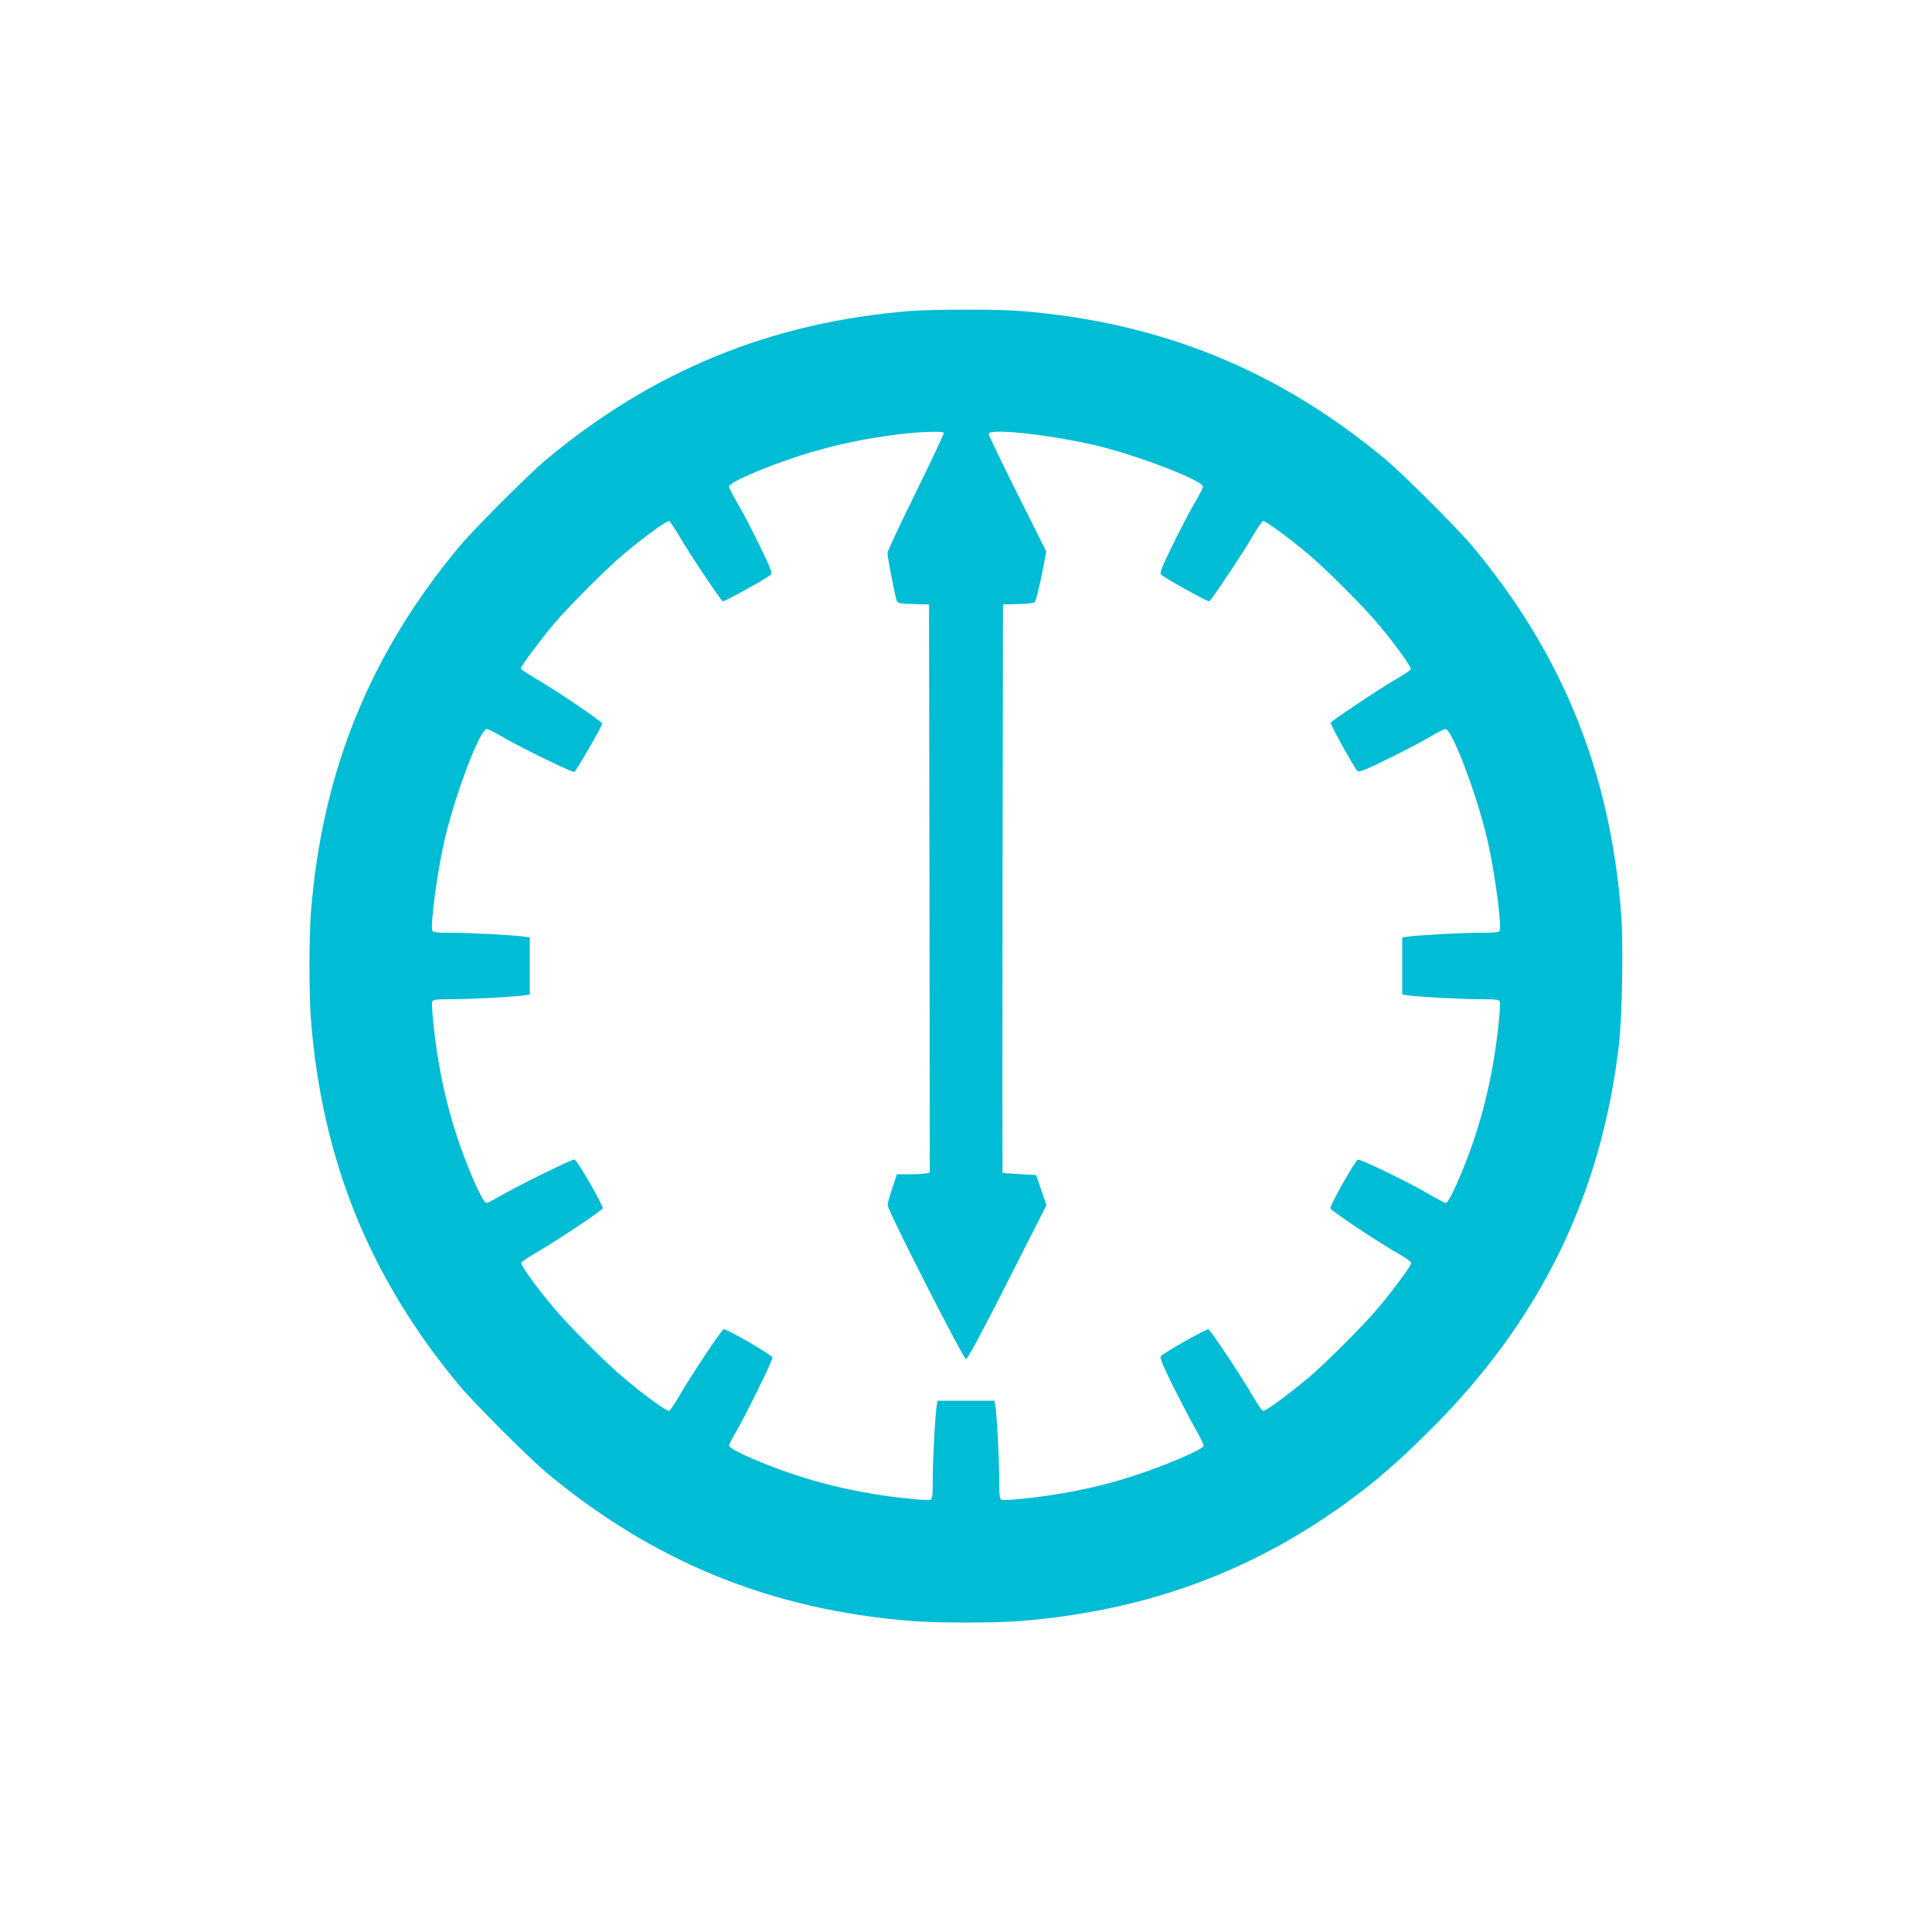
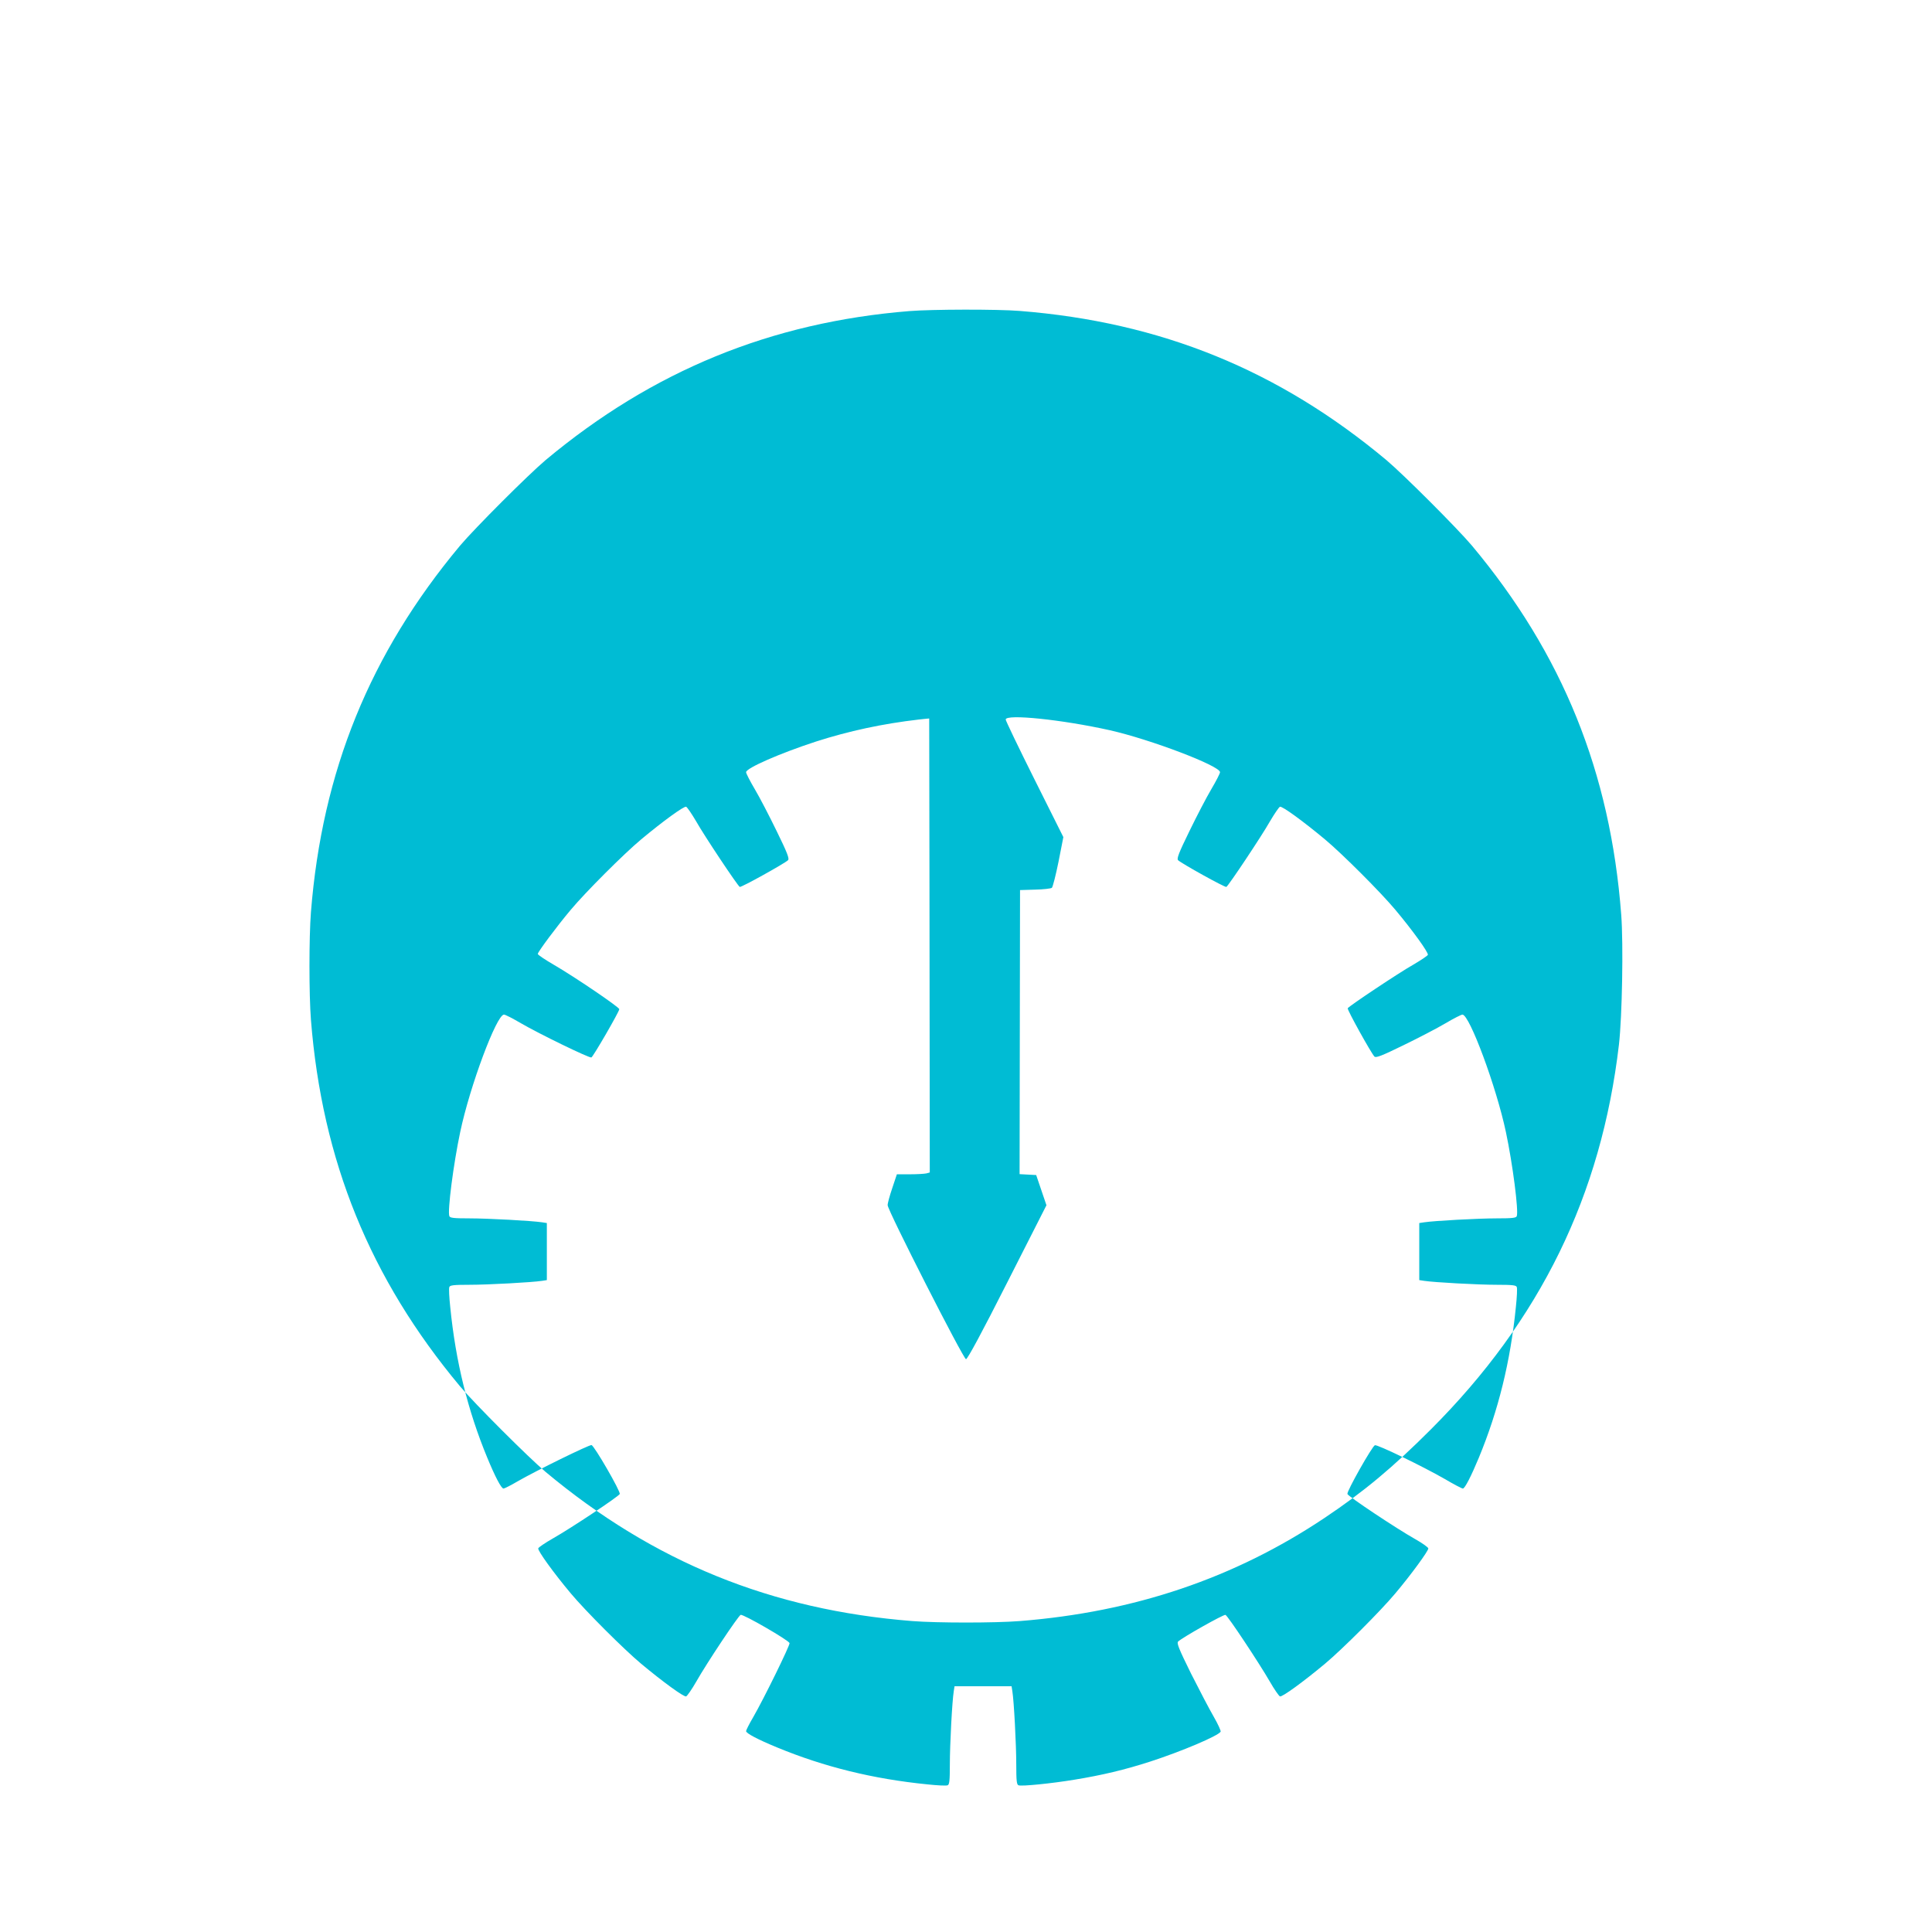
<svg xmlns="http://www.w3.org/2000/svg" version="1.0" width="1280pt" height="1280pt" viewBox="0 0 1280 1280" preserveAspectRatio="xMidYMid meet">
  <g transform="translate(0,1280) scale(0.1,-0.1)" fill="#00bcd4" stroke="none">
-     <path d="M6025 10739 c-917 -74 -1702 -396 -2410 -987 -116 -98 -469 -451 -567 -567 -597 -715 -914 -1495 -988 -2429 -13 -166 -13 -546 0 -712 74 -934 391 -1714 988 -2429 98 -116 451 -469 567 -567 715 -597 1495 -914 2429 -988 166 -13 546 -13 712 0 759 60 1422 284 2019 683 263 176 451 333 705 587 726 726 1129 1551 1246 2550 21 184 30 664 15 860 -72 944 -388 1726 -989 2445 -98 116 -451 469 -567 567 -715 597 -1495 914 -2429 988 -148 12 -583 11 -731 -1z m228 -806 c3 -5 -80 -181 -184 -392 -104 -211 -189 -393 -189 -404 0 -30 50 -288 60 -314 9 -21 17 -22 112 -25 l103 -3 3 -1881 2 -1882 -22 -6 c-13 -3 -62 -6 -110 -6 l-86 0 -31 -93 c-17 -50 -31 -101 -30 -112 0 -34 502 -1020 519 -1020 10 0 106 178 274 510 l259 510 -34 100 -34 100 -110 6 c-60 4 -111 7 -113 8 -1 0 -1 848 0 1884 l3 1882 99 3 c55 1 105 7 112 12 6 6 26 84 44 173 l32 163 -191 382 c-105 210 -191 389 -191 397 0 38 371 0 690 -71 270 -61 730 -236 730 -278 0 -8 -26 -59 -58 -113 -32 -54 -97 -179 -145 -278 -70 -143 -85 -182 -75 -192 23 -22 311 -182 320 -177 15 9 235 339 288 433 30 51 60 95 67 98 14 6 154 -96 298 -216 115 -96 369 -350 466 -466 114 -136 221 -284 216 -299 -3 -7 -47 -36 -98 -66 -94 -53 -424 -273 -433 -288 -5 -9 155 -297 177 -320 10 -10 49 5 192 75 99 48 224 113 278 145 54 32 105 58 113 58 47 0 225 -480 288 -778 45 -212 85 -524 72 -557 -4 -12 -28 -15 -133 -15 -125 0 -415 -16 -480 -26 l-33 -5 0 -189 0 -189 33 -5 c65 -10 355 -26 480 -26 105 0 129 -3 133 -15 4 -8 1 -68 -6 -133 -36 -361 -116 -685 -245 -997 -51 -123 -93 -205 -106 -205 -7 0 -62 29 -123 65 -141 81 -444 228 -460 222 -19 -8 -188 -307 -182 -323 6 -17 328 -231 449 -299 48 -27 87 -55 87 -62 0 -17 -116 -176 -219 -298 -97 -116 -351 -370 -466 -466 -144 -120 -284 -222 -298 -216 -7 3 -38 47 -67 98 -71 123 -279 437 -294 442 -11 5 -288 -151 -314 -177 -10 -10 6 -50 86 -212 55 -109 123 -239 151 -287 28 -49 48 -93 45 -98 -17 -28 -260 -131 -467 -198 -167 -54 -318 -90 -502 -120 -151 -25 -350 -45 -370 -37 -12 4 -15 29 -15 138 0 129 -15 419 -26 486 l-5 32 -189 0 -189 0 -5 -32 c-11 -67 -26 -357 -26 -486 0 -109 -3 -134 -15 -138 -8 -4 -68 -1 -133 6 -361 36 -685 116 -997 245 -126 52 -205 93 -205 108 0 6 21 48 47 92 71 123 244 476 241 491 -4 18 -308 194 -324 187 -15 -5 -223 -317 -294 -442 -29 -51 -60 -95 -67 -98 -14 -6 -154 96 -298 216 -115 96 -369 350 -466 466 -114 136 -221 284 -216 299 3 7 47 37 98 66 125 71 437 279 442 294 7 16 -169 320 -187 324 -15 3 -368 -170 -491 -241 -44 -26 -86 -47 -92 -47 -15 0 -56 79 -108 205 -129 312 -209 636 -245 997 -7 65 -10 125 -6 133 4 12 28 15 133 15 125 0 415 16 481 26 l32 5 0 189 0 189 -32 5 c-66 10 -356 26 -481 26 -105 0 -129 3 -133 15 -13 33 27 345 72 557 64 304 241 778 290 778 9 0 59 -26 112 -57 118 -69 453 -232 467 -227 12 5 185 304 185 320 0 13 -294 213 -432 293 -60 35 -108 67 -108 73 0 13 127 184 219 293 97 116 351 370 466 466 144 120 284 222 298 216 7 -3 37 -47 67 -98 53 -94 273 -424 288 -433 9 -5 297 155 320 177 10 10 -5 49 -75 192 -48 99 -113 224 -145 278 -32 54 -58 105 -58 113 0 27 224 125 463 203 218 70 440 118 682 146 126 15 272 19 278 8z" />
+     <path d="M6025 10739 c-917 -74 -1702 -396 -2410 -987 -116 -98 -469 -451 -567 -567 -597 -715 -914 -1495 -988 -2429 -13 -166 -13 -546 0 -712 74 -934 391 -1714 988 -2429 98 -116 451 -469 567 -567 715 -597 1495 -914 2429 -988 166 -13 546 -13 712 0 759 60 1422 284 2019 683 263 176 451 333 705 587 726 726 1129 1551 1246 2550 21 184 30 664 15 860 -72 944 -388 1726 -989 2445 -98 116 -451 469 -567 567 -715 597 -1495 914 -2429 988 -148 12 -583 11 -731 -1z m228 -806 c3 -5 -80 -181 -184 -392 -104 -211 -189 -393 -189 -404 0 -30 50 -288 60 -314 9 -21 17 -22 112 -25 l103 -3 3 -1881 2 -1882 -22 -6 c-13 -3 -62 -6 -110 -6 l-86 0 -31 -93 c-17 -50 -31 -101 -30 -112 0 -34 502 -1020 519 -1020 10 0 106 178 274 510 l259 510 -34 100 -34 100 -110 6 l3 1882 99 3 c55 1 105 7 112 12 6 6 26 84 44 173 l32 163 -191 382 c-105 210 -191 389 -191 397 0 38 371 0 690 -71 270 -61 730 -236 730 -278 0 -8 -26 -59 -58 -113 -32 -54 -97 -179 -145 -278 -70 -143 -85 -182 -75 -192 23 -22 311 -182 320 -177 15 9 235 339 288 433 30 51 60 95 67 98 14 6 154 -96 298 -216 115 -96 369 -350 466 -466 114 -136 221 -284 216 -299 -3 -7 -47 -36 -98 -66 -94 -53 -424 -273 -433 -288 -5 -9 155 -297 177 -320 10 -10 49 5 192 75 99 48 224 113 278 145 54 32 105 58 113 58 47 0 225 -480 288 -778 45 -212 85 -524 72 -557 -4 -12 -28 -15 -133 -15 -125 0 -415 -16 -480 -26 l-33 -5 0 -189 0 -189 33 -5 c65 -10 355 -26 480 -26 105 0 129 -3 133 -15 4 -8 1 -68 -6 -133 -36 -361 -116 -685 -245 -997 -51 -123 -93 -205 -106 -205 -7 0 -62 29 -123 65 -141 81 -444 228 -460 222 -19 -8 -188 -307 -182 -323 6 -17 328 -231 449 -299 48 -27 87 -55 87 -62 0 -17 -116 -176 -219 -298 -97 -116 -351 -370 -466 -466 -144 -120 -284 -222 -298 -216 -7 3 -38 47 -67 98 -71 123 -279 437 -294 442 -11 5 -288 -151 -314 -177 -10 -10 6 -50 86 -212 55 -109 123 -239 151 -287 28 -49 48 -93 45 -98 -17 -28 -260 -131 -467 -198 -167 -54 -318 -90 -502 -120 -151 -25 -350 -45 -370 -37 -12 4 -15 29 -15 138 0 129 -15 419 -26 486 l-5 32 -189 0 -189 0 -5 -32 c-11 -67 -26 -357 -26 -486 0 -109 -3 -134 -15 -138 -8 -4 -68 -1 -133 6 -361 36 -685 116 -997 245 -126 52 -205 93 -205 108 0 6 21 48 47 92 71 123 244 476 241 491 -4 18 -308 194 -324 187 -15 -5 -223 -317 -294 -442 -29 -51 -60 -95 -67 -98 -14 -6 -154 96 -298 216 -115 96 -369 350 -466 466 -114 136 -221 284 -216 299 3 7 47 37 98 66 125 71 437 279 442 294 7 16 -169 320 -187 324 -15 3 -368 -170 -491 -241 -44 -26 -86 -47 -92 -47 -15 0 -56 79 -108 205 -129 312 -209 636 -245 997 -7 65 -10 125 -6 133 4 12 28 15 133 15 125 0 415 16 481 26 l32 5 0 189 0 189 -32 5 c-66 10 -356 26 -481 26 -105 0 -129 3 -133 15 -13 33 27 345 72 557 64 304 241 778 290 778 9 0 59 -26 112 -57 118 -69 453 -232 467 -227 12 5 185 304 185 320 0 13 -294 213 -432 293 -60 35 -108 67 -108 73 0 13 127 184 219 293 97 116 351 370 466 466 144 120 284 222 298 216 7 -3 37 -47 67 -98 53 -94 273 -424 288 -433 9 -5 297 155 320 177 10 10 -5 49 -75 192 -48 99 -113 224 -145 278 -32 54 -58 105 -58 113 0 27 224 125 463 203 218 70 440 118 682 146 126 15 272 19 278 8z" />
  </g>
</svg>